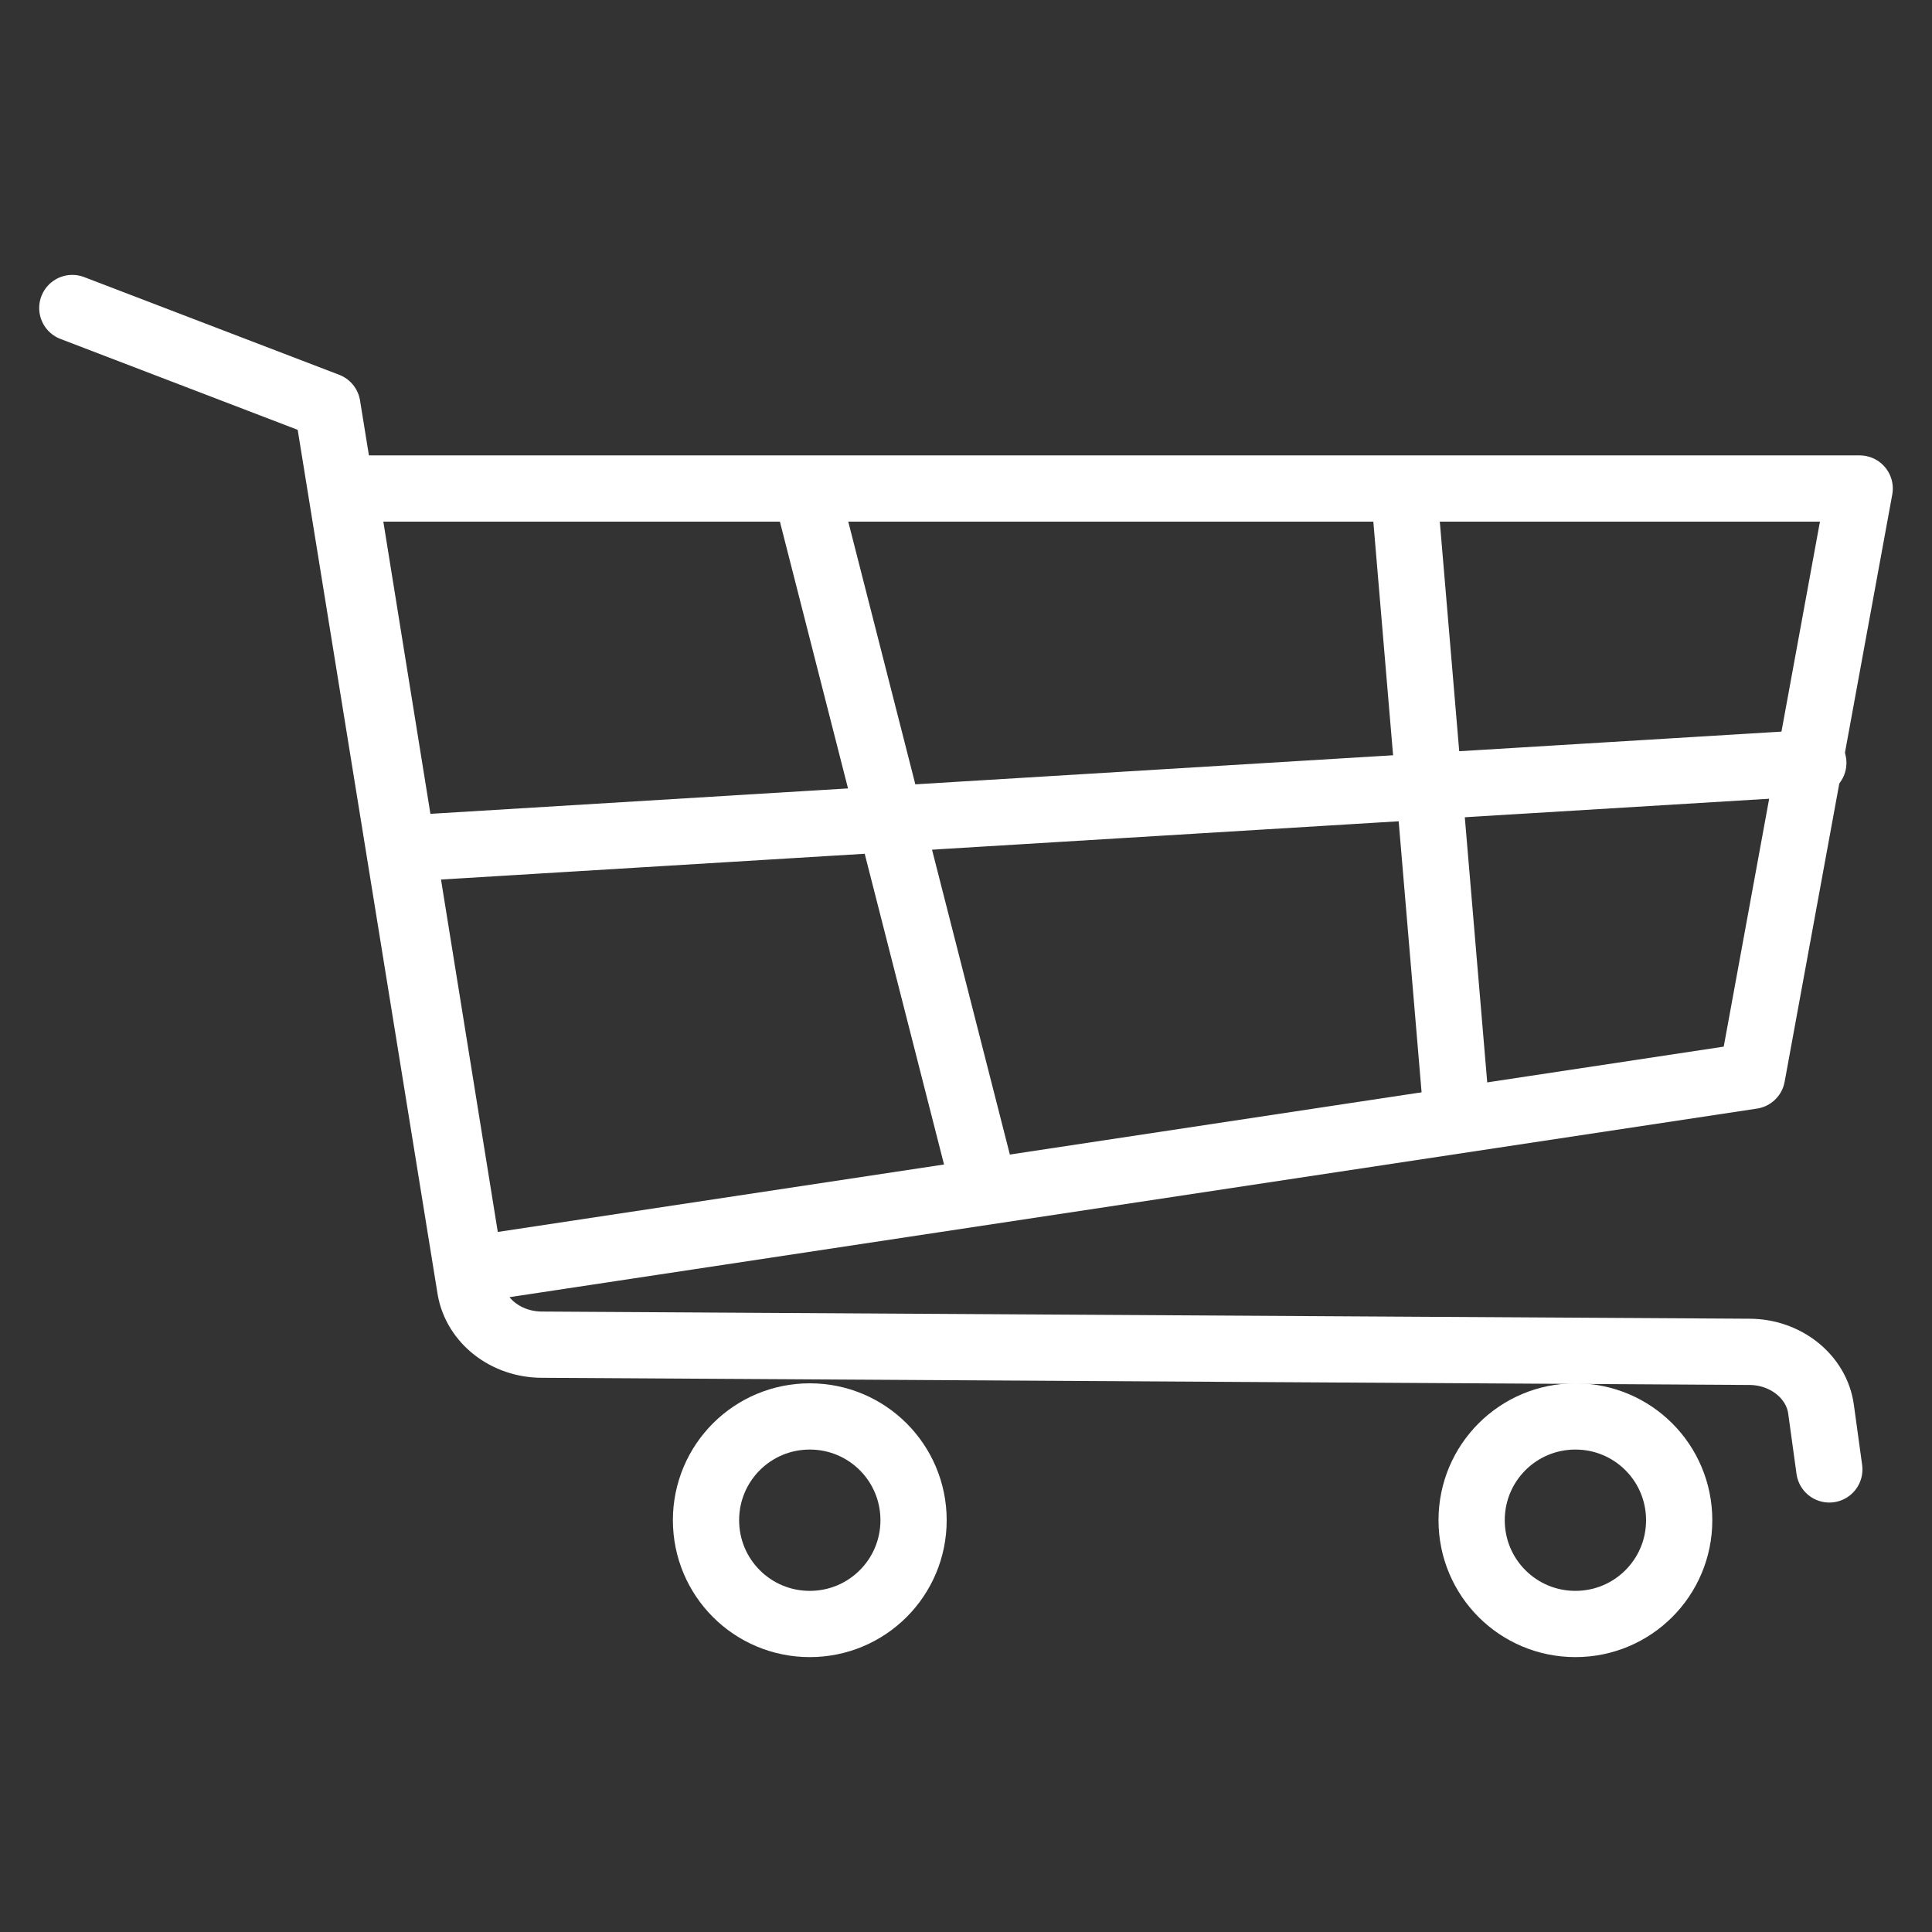
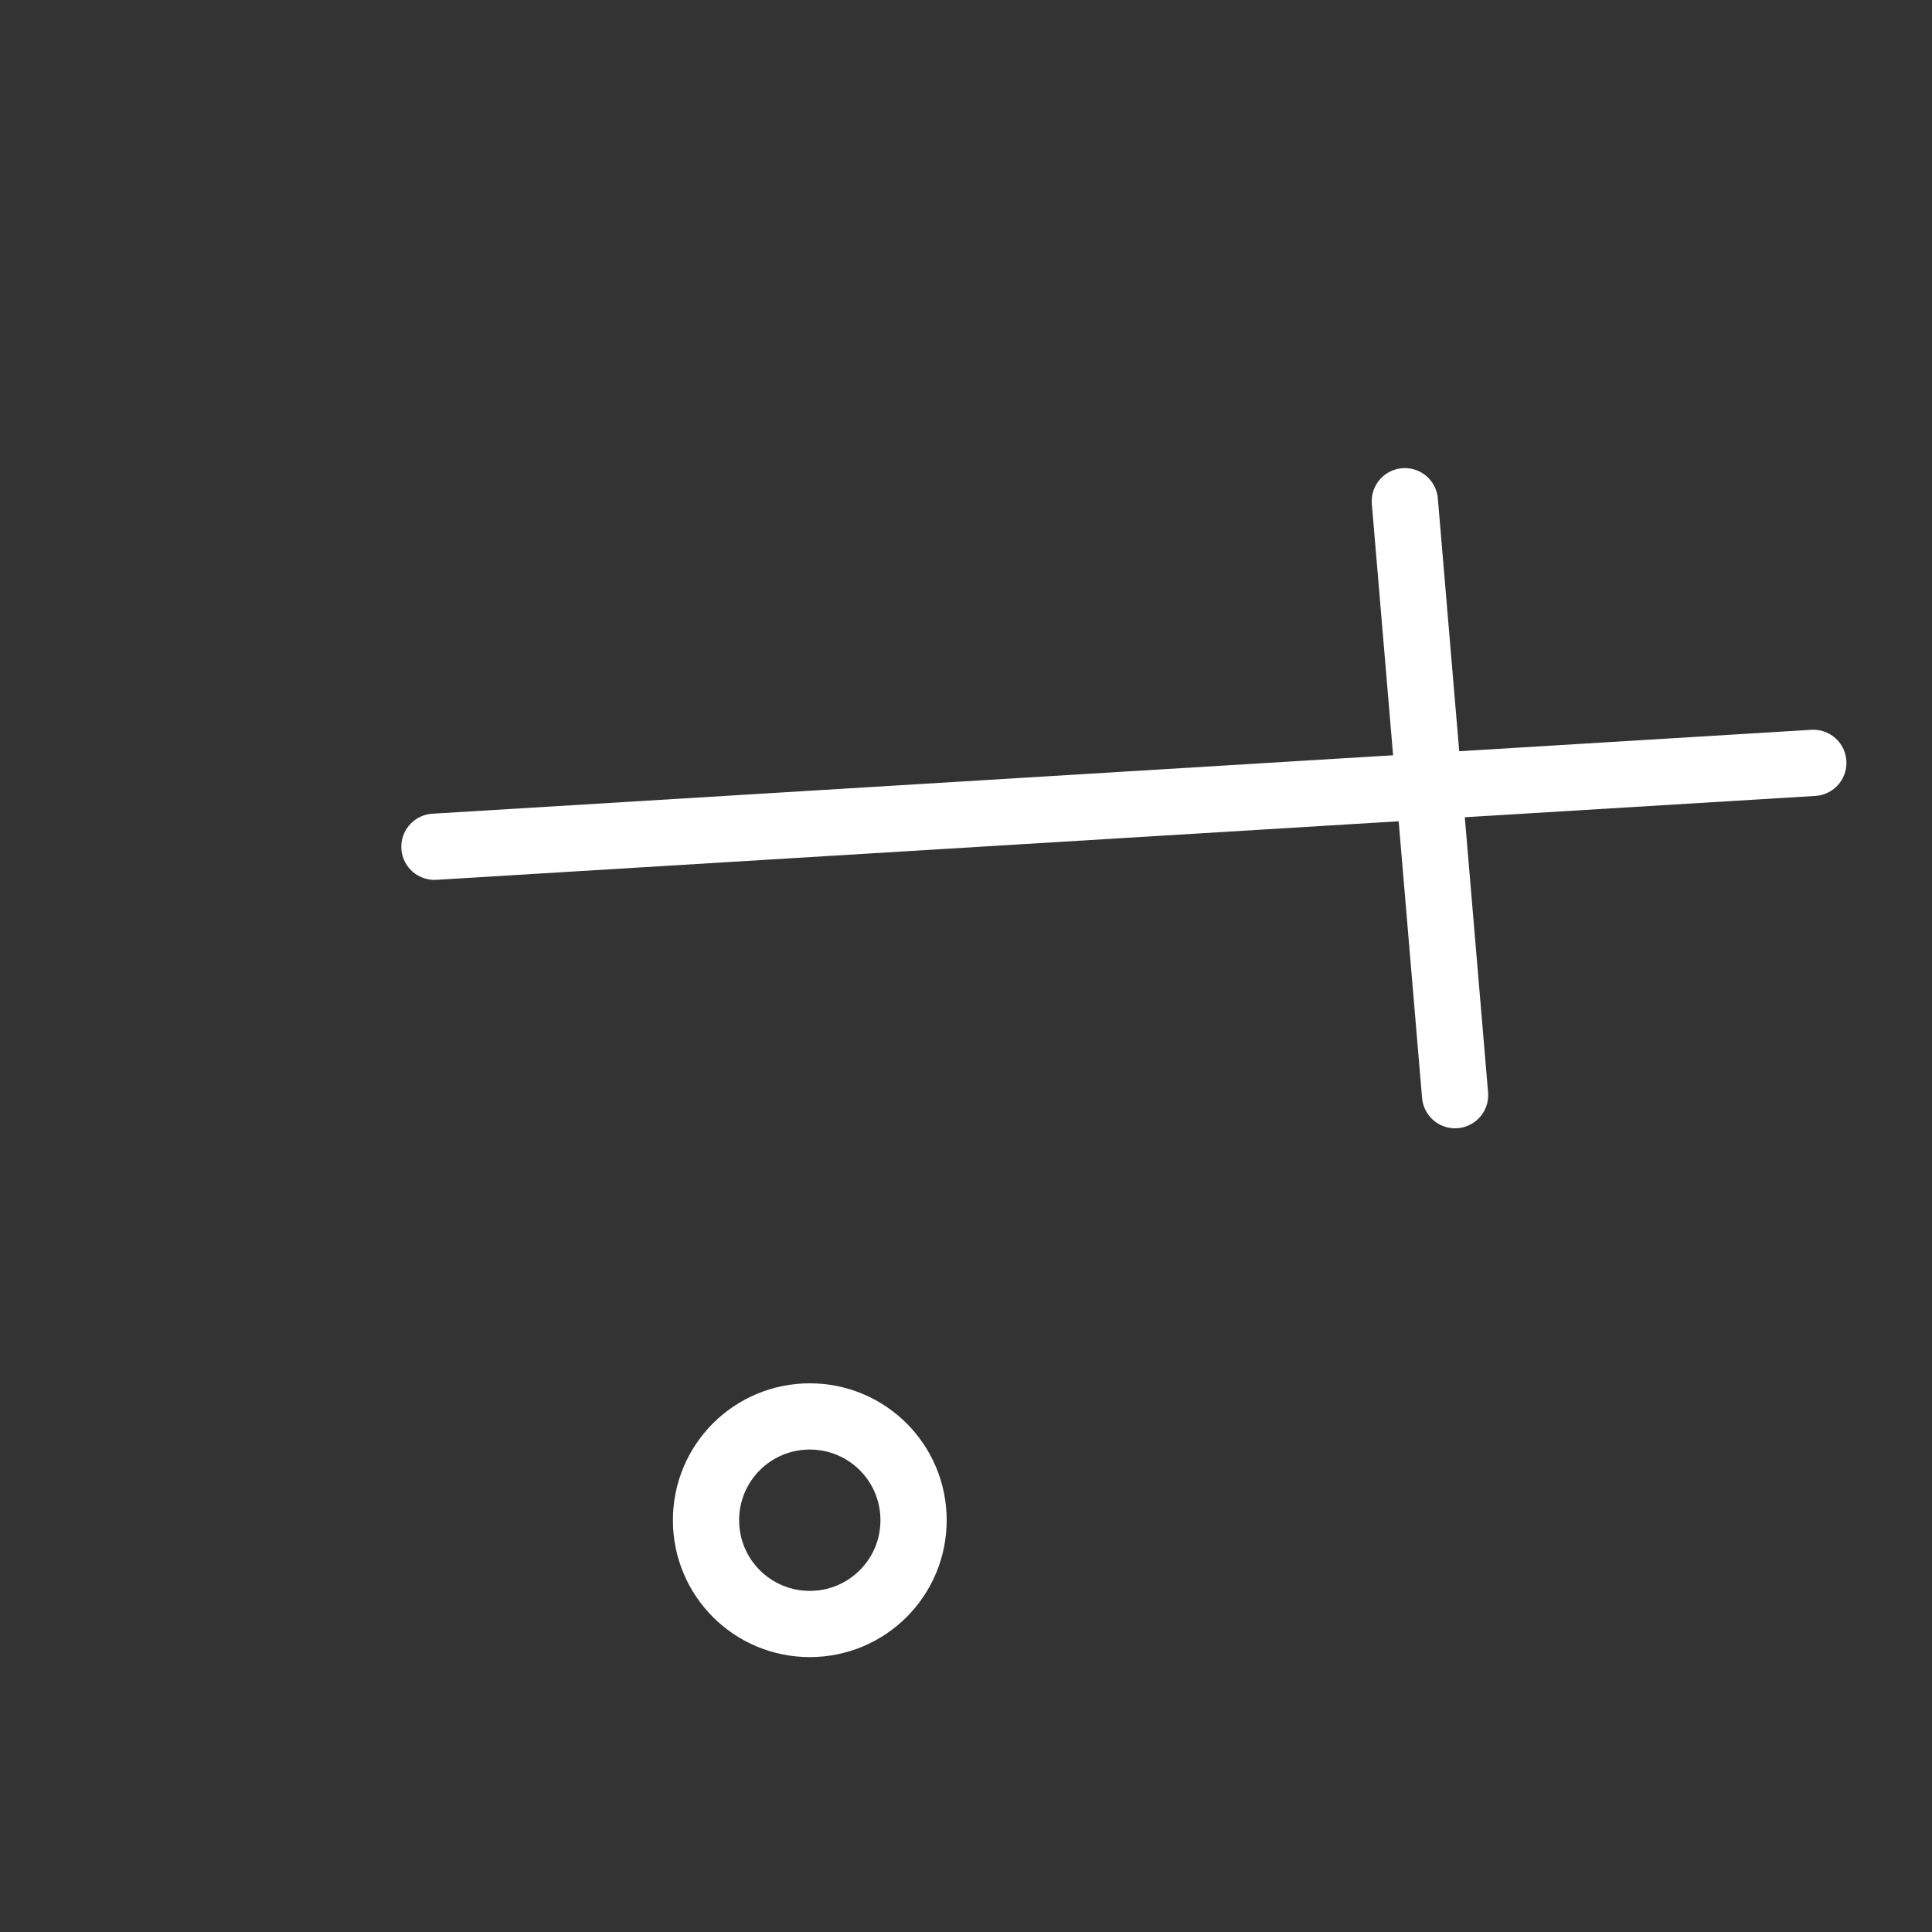
<svg xmlns="http://www.w3.org/2000/svg" id="Livsmedel" viewBox="0 0 35 35">
  <rect x="0" y="0" width="35" height="35" fill="#333333" stroke="none" />
  <defs>
    <style>.cls-1,.cls-2,.cls-3{fill:none;}.cls-2{stroke-linecap:round;stroke-linejoin:round;}.cls-2,.cls-3{stroke:#fff;stroke-width:1.2px;}.cls-3{stroke-miterlimit:10;}</style>
  </defs>
  <rect class="cls-1" x="0" width="35" height="35" />
-   <polygon class="cls-2" points="31.74 19.49 8.52 23 6.24 8.85 33.69 8.85 31.74 19.49" />
-   <path class="cls-2" d="m1.31,5.58l4.62,1.77,2.59,16c.1.58.65,1.01,1.3,1.01l21.87.13c.66,0,1.22.45,1.3,1.04l.15,1.09" />
  <line class="cls-2" x1="7.87" y1="15.34" x2="32.85" y2="13.82" />
-   <line class="cls-2" x1="14.61" y1="8.91" x2="17.73" y2="21.13" />
  <line class="cls-2" x1="25.45" y1="9.08" x2="26.36" y2="19.84" />
-   <path class="cls-3" d="m30.42,27.54c0,1.04-.84,1.88-1.88,1.88s-1.88-.84-1.88-1.88.84-1.88,1.88-1.88,1.88.84,1.88,1.88Z" />
  <path class="cls-3" d="m16.55,27.54c0,1.04-.84,1.88-1.88,1.88s-1.88-.84-1.88-1.88.84-1.88,1.88-1.88,1.88.84,1.88,1.88Z" />
</svg>